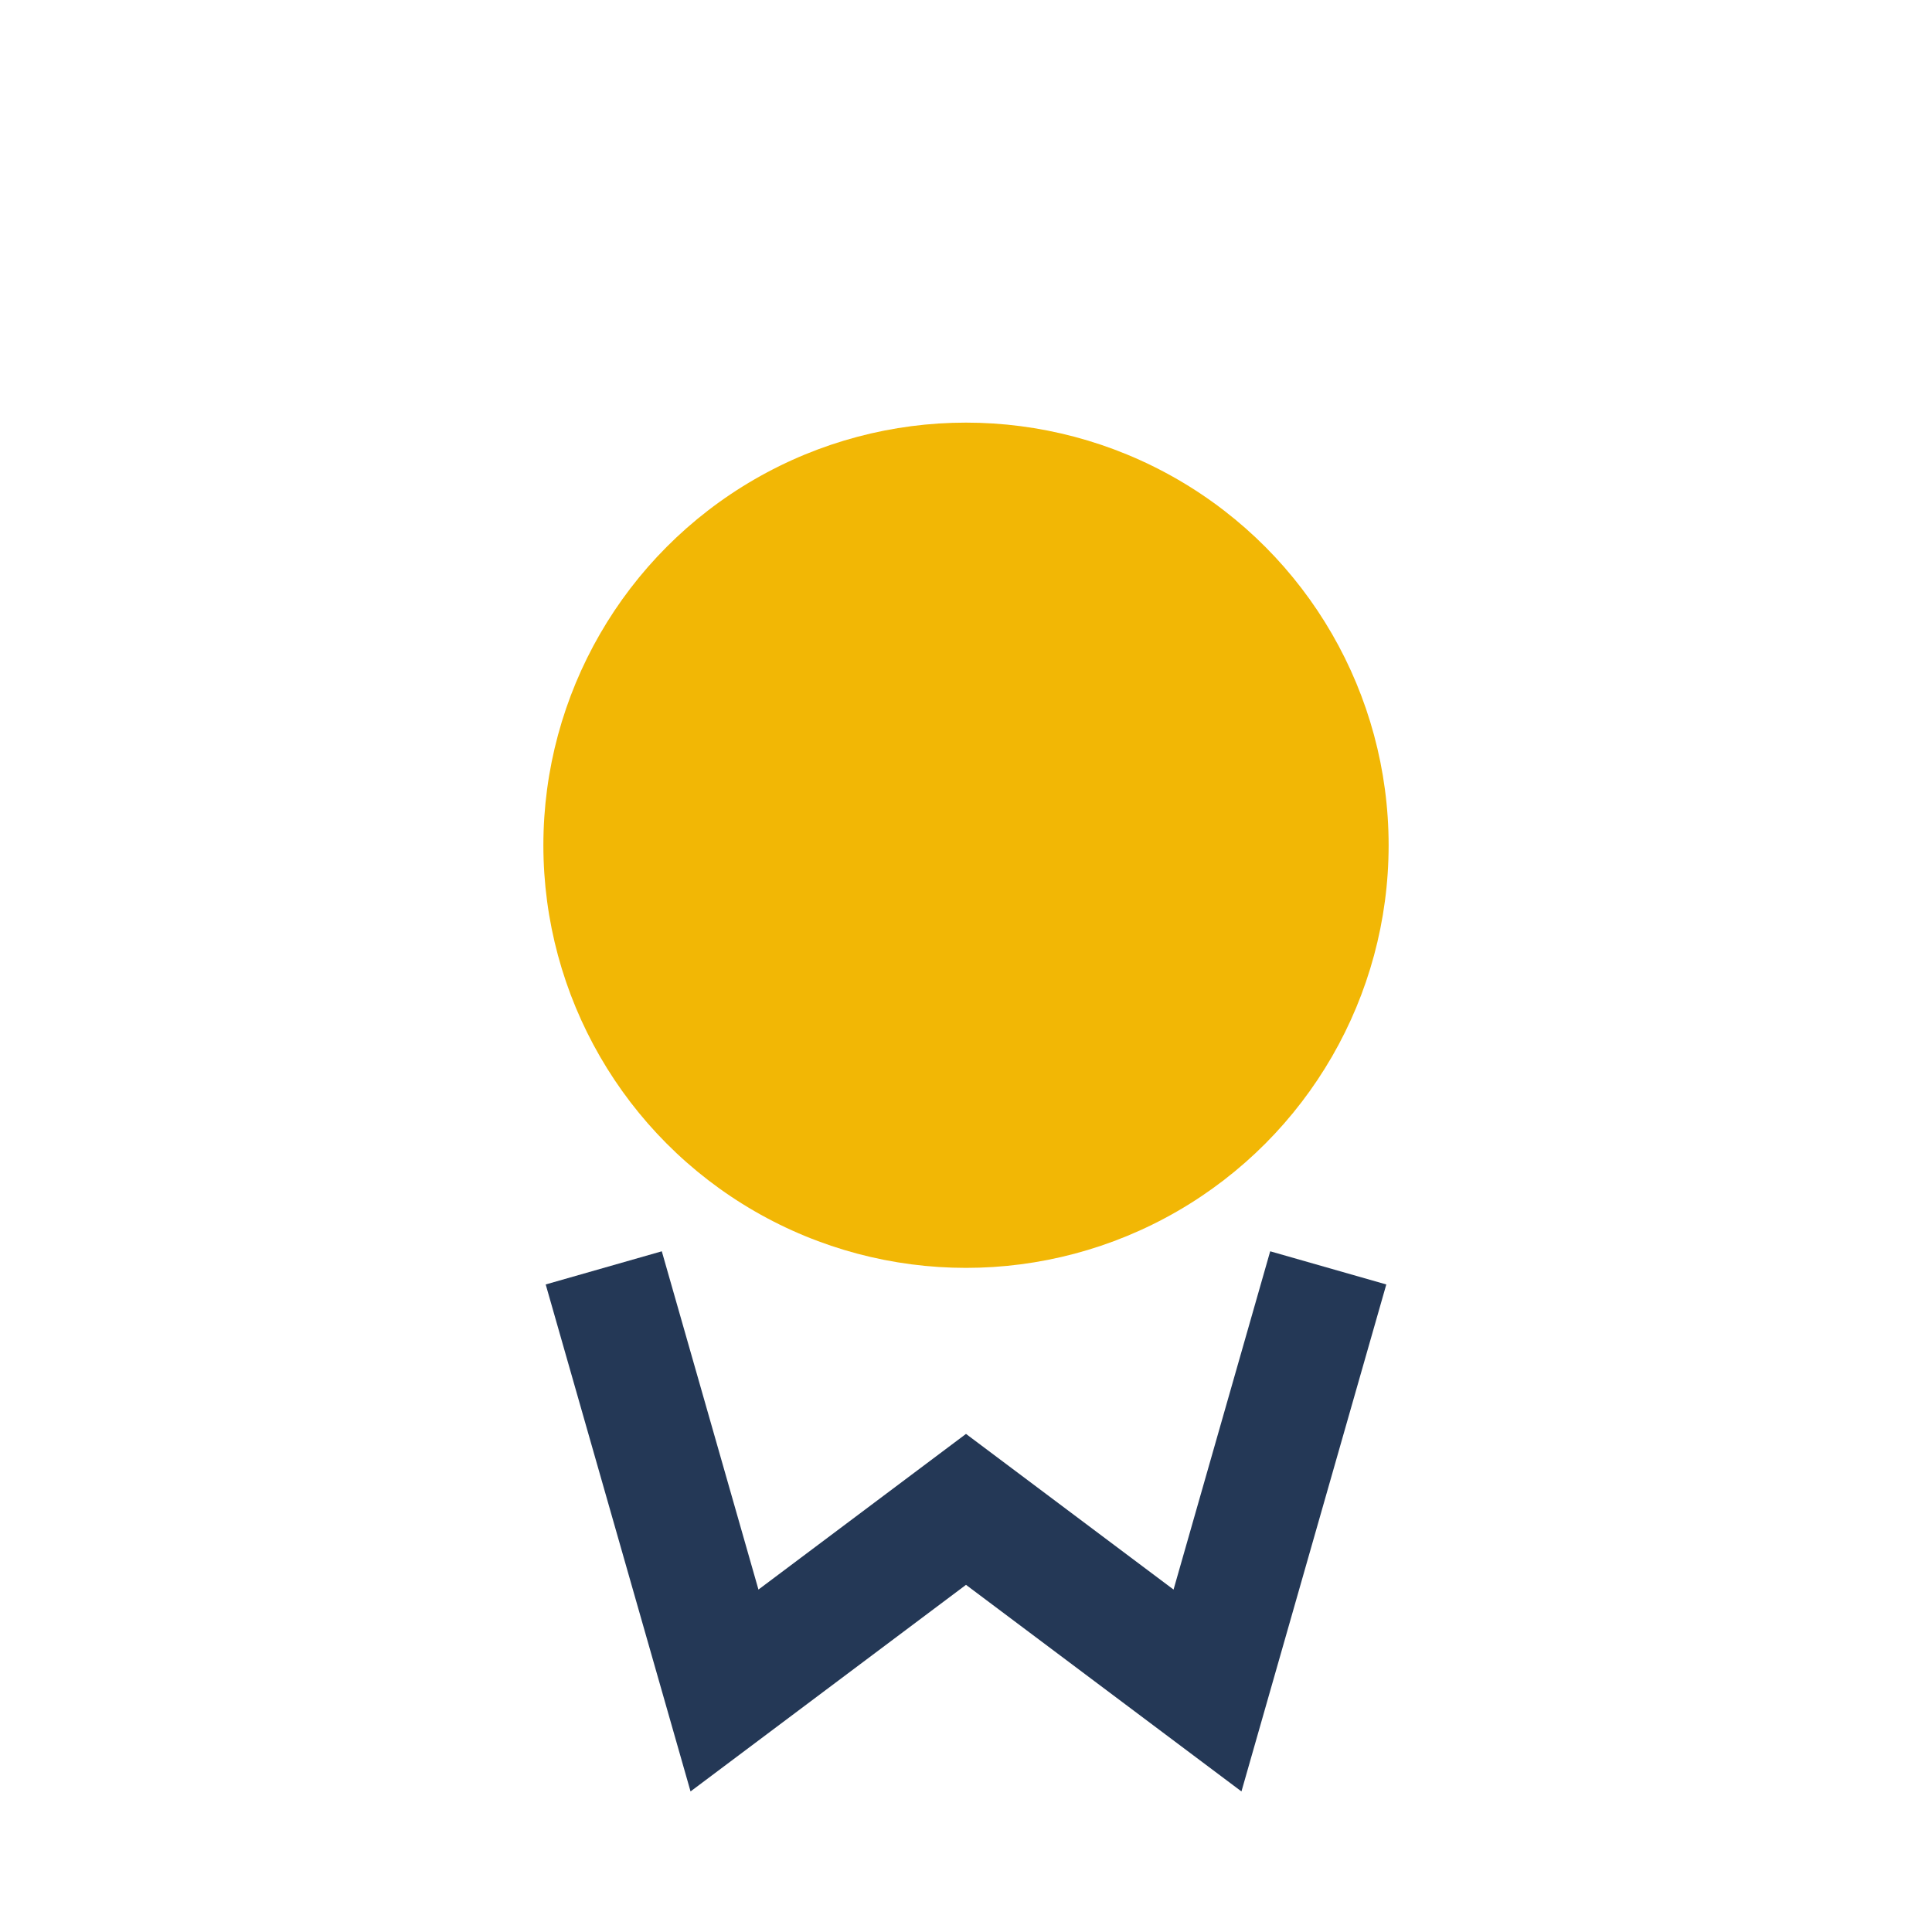
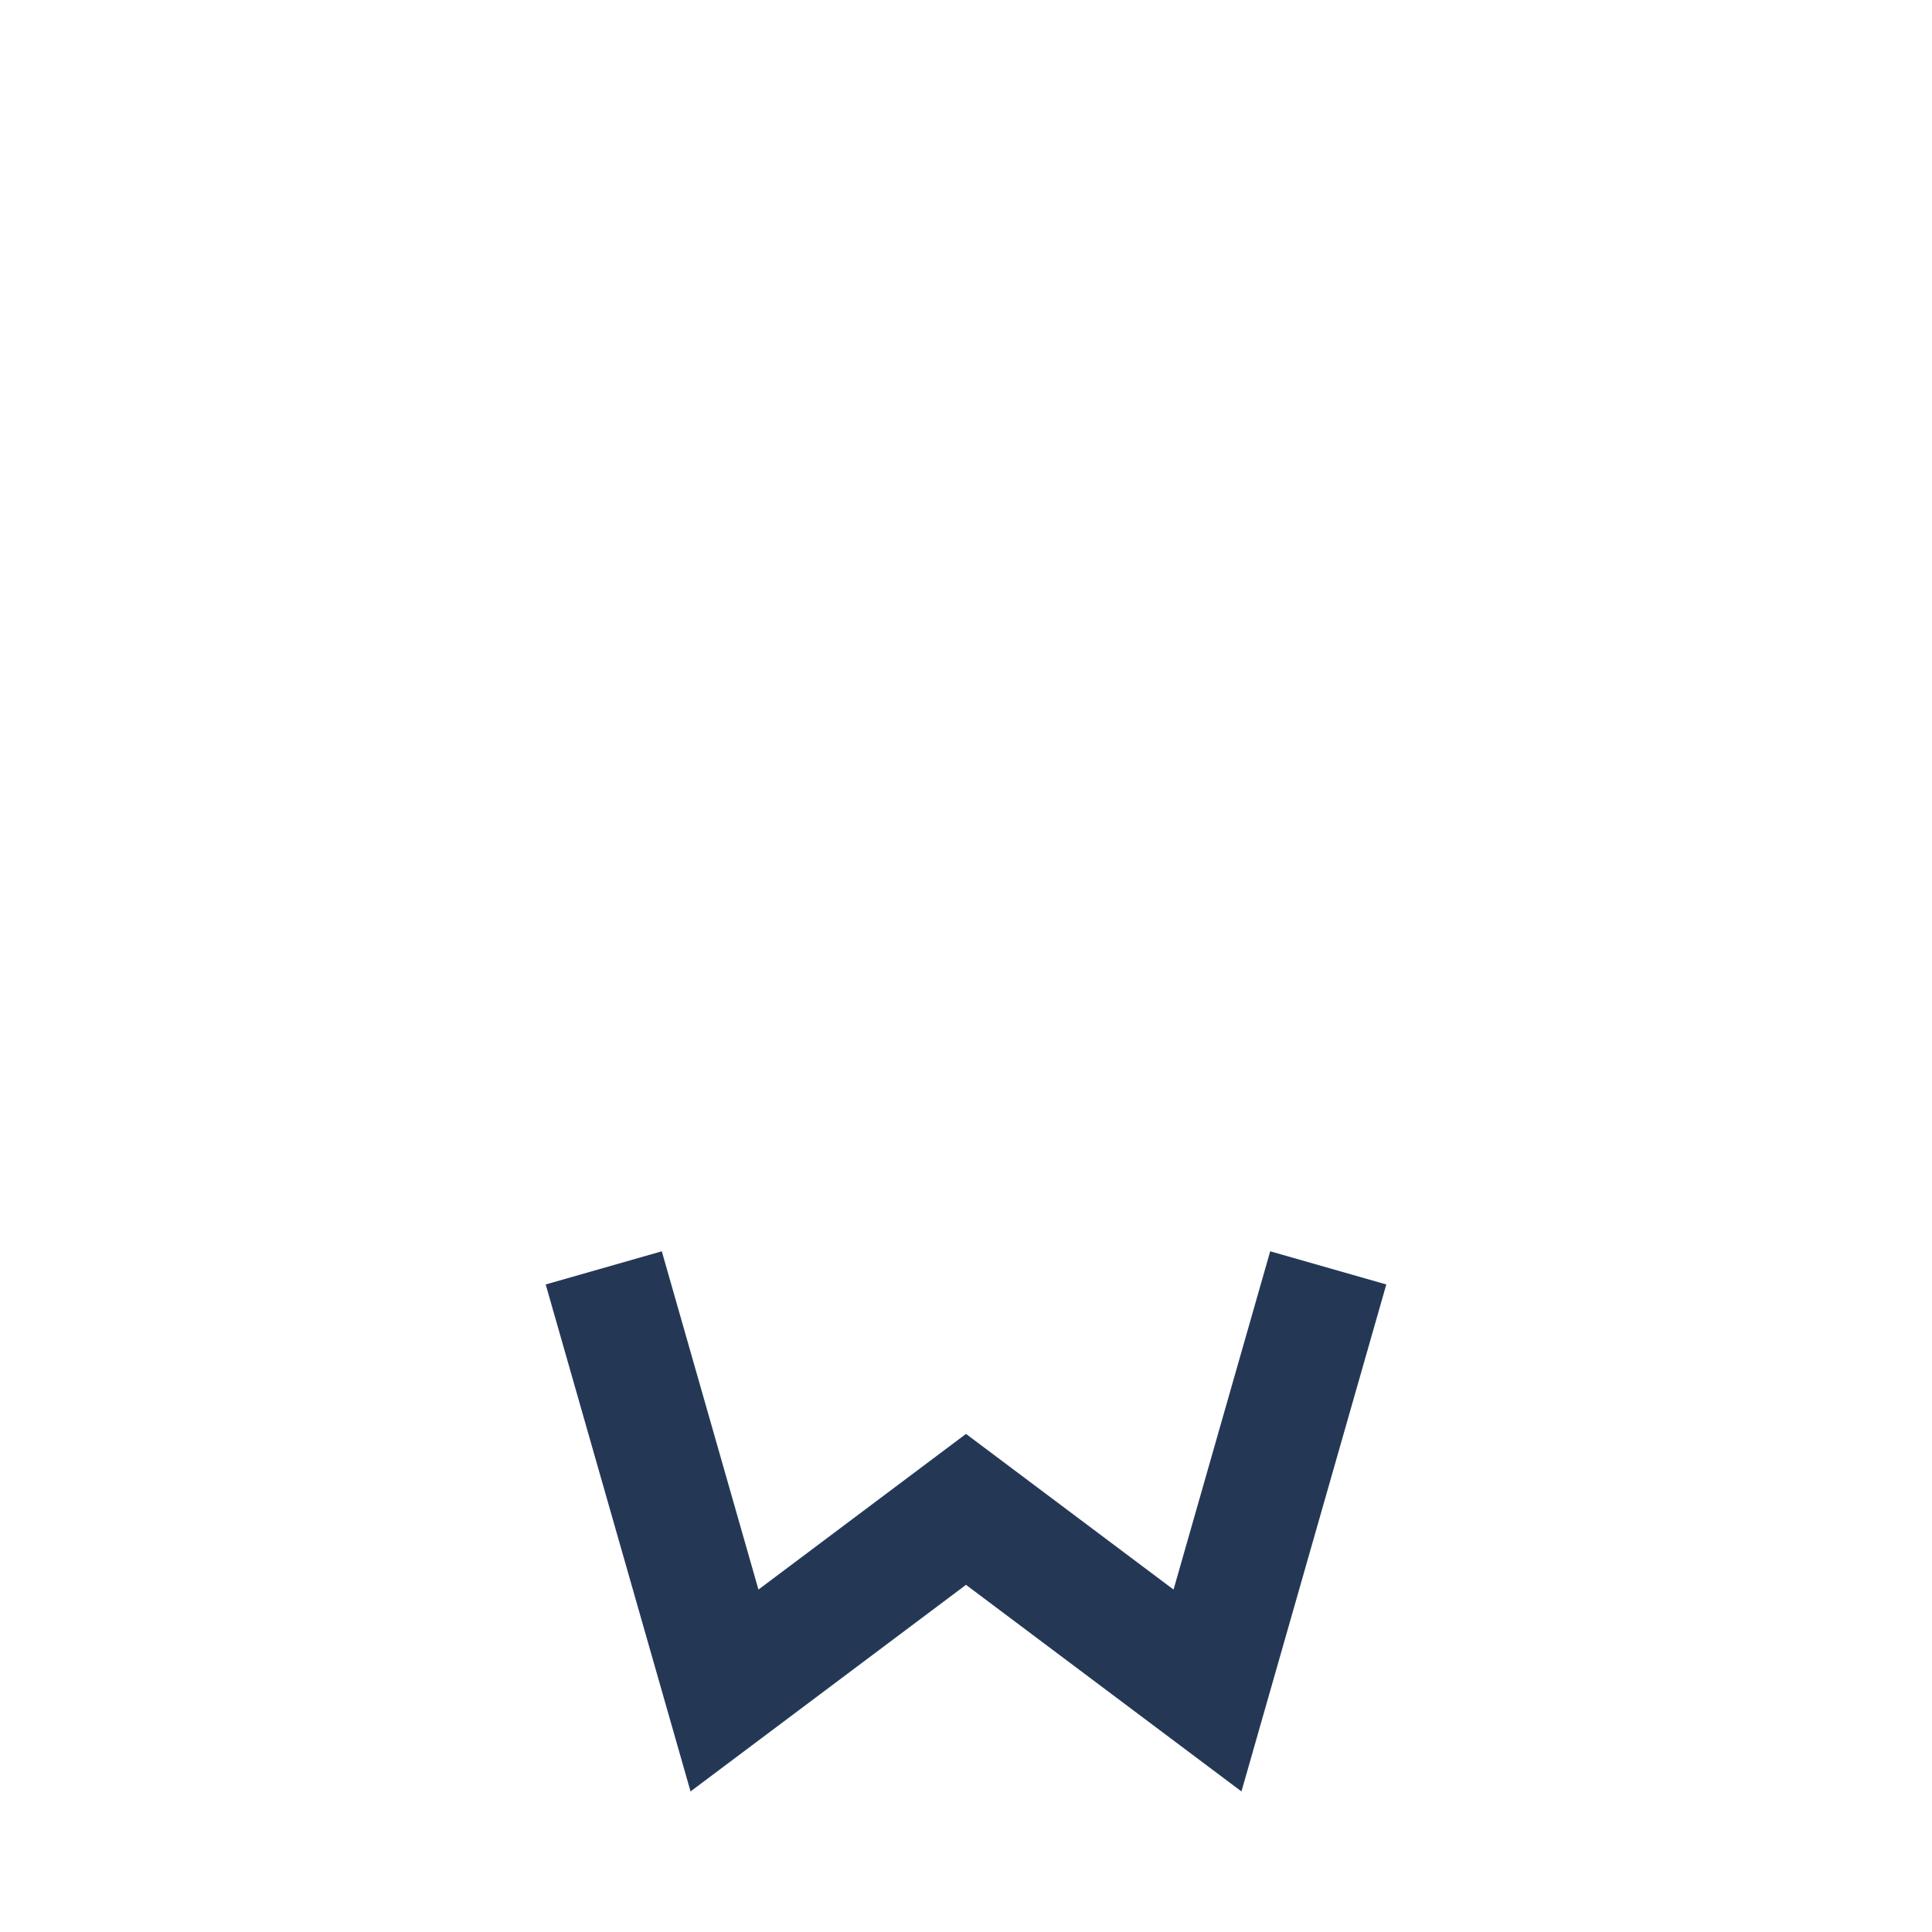
<svg xmlns="http://www.w3.org/2000/svg" width="32" height="32" viewBox="0 0 32 32">
-   <circle cx="16" cy="14" r="7" fill="#F2B705" />
  <path d="M10 21l2 7 4-3 4 3 2-7" stroke="#243856" stroke-width="2" fill="none" />
</svg>